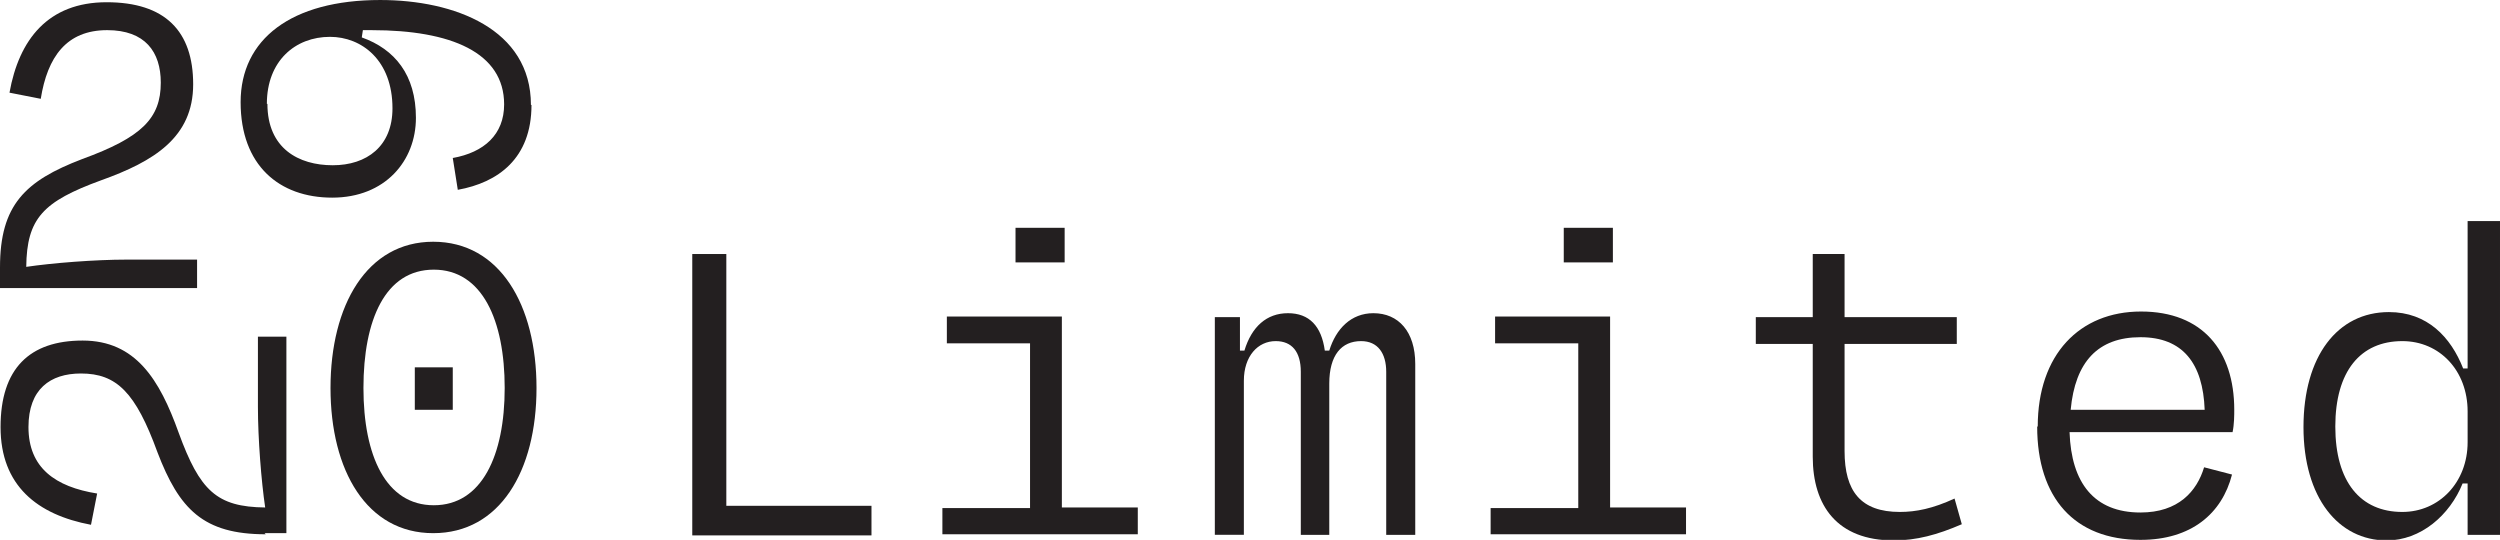
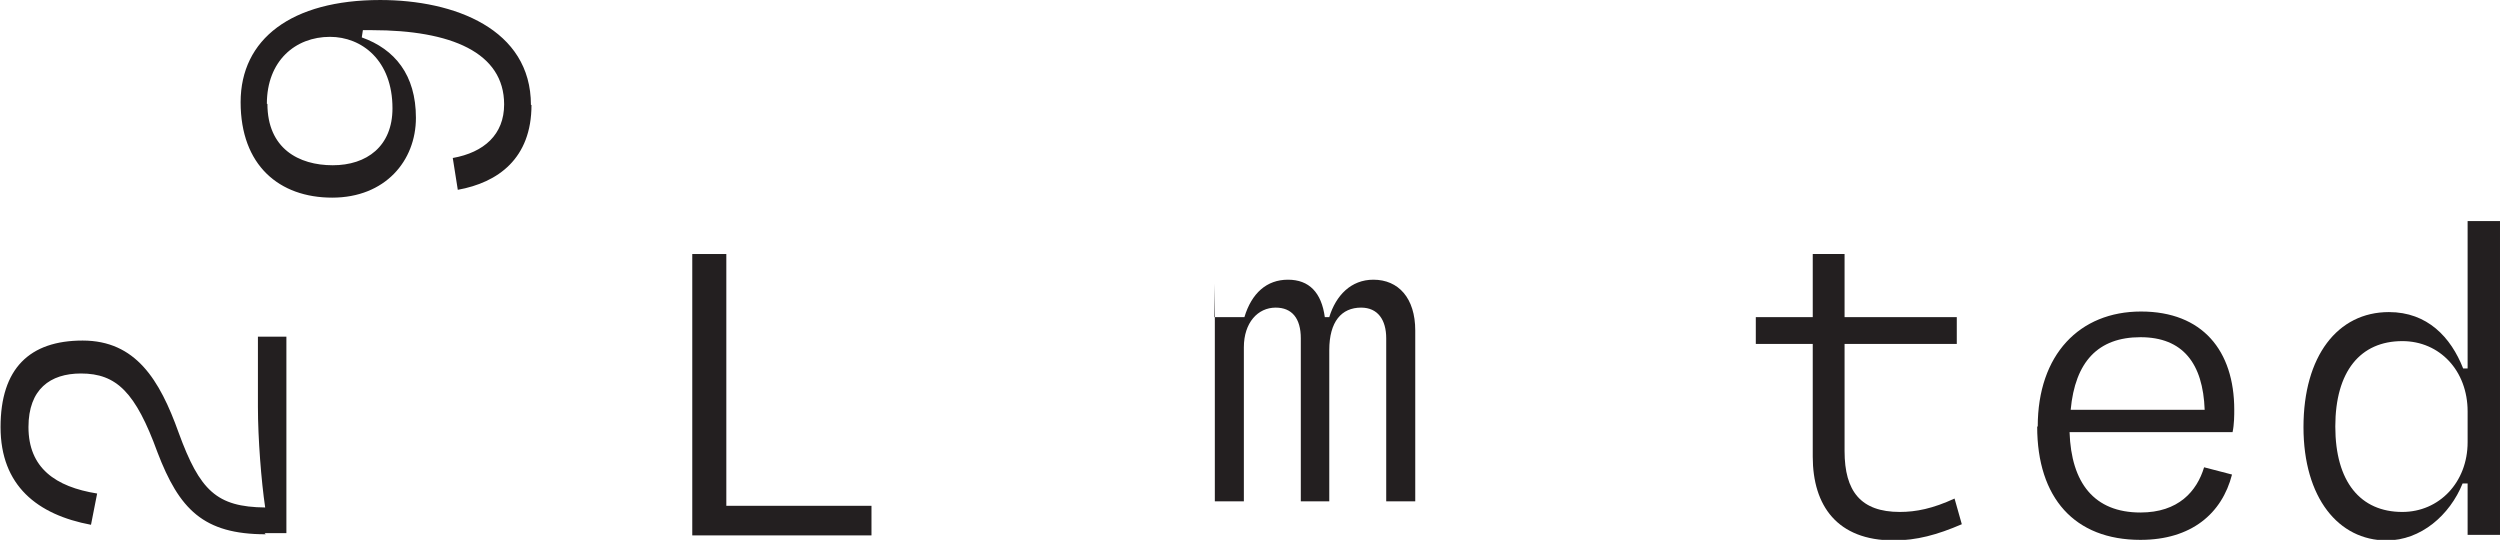
<svg xmlns="http://www.w3.org/2000/svg" id="Layer_2" viewBox="0 0 44.78 9.67">
  <defs>
    <style>.cls-1{fill:#231f20;stroke-width:0px;}</style>
  </defs>
  <g id="Layer_1-2">
    <g id="_Radial_Repeat_">
-       <path class="cls-1" d="M9.61,6.95c0,1.49-.66,2.6-1.85,2.6s-1.84-1.12-1.84-2.6.65-2.62,1.84-2.62,1.85,1.13,1.85,2.62ZM6.51,6.95c0,1.21.4,2.1,1.26,2.1s1.27-.89,1.27-2.1-.4-2.12-1.27-2.12-1.26.9-1.26,2.12ZM8.11,7.34h-.68v-.76h.68v.76Z" />
-     </g>
+       </g>
    <g id="_Radial_Repeat_-2">
      <path class="cls-1" d="M4.76,9.57c-1.12,0-1.55-.45-1.94-1.47-.39-1.07-.73-1.41-1.37-1.41-.55,0-.94.28-.94.96,0,.73.48,1.07,1.23,1.19l-.11.56c-.96-.18-1.62-.7-1.62-1.75s.52-1.55,1.47-1.55,1.38.7,1.72,1.65c.38,1.04.68,1.33,1.55,1.34-.07-.47-.13-1.24-.13-1.8v-1.26h.51v3.52c-.13,0-.25,0-.39,0Z" />
    </g>
    <g id="_Radial_Repeat_-3">
-       <path class="cls-1" d="M0,4.79c0-1.12.45-1.55,1.47-1.94,1.07-.39,1.41-.73,1.41-1.37,0-.55-.28-.94-.96-.94-.73,0-1.07.48-1.19,1.23l-.56-.11C.34.71.86.04,1.91.04s1.55.52,1.55,1.47-.7,1.38-1.65,1.72c-1.04.38-1.33.68-1.34,1.55.47-.07,1.24-.13,1.8-.13h1.26v.51H0c0-.13,0-.25,0-.39Z" />
-     </g>
+       </g>
    <g id="_Radial_Repeat_-4">
      <path class="cls-1" d="M9.52,1.88c0,.96-.6,1.39-1.32,1.52l-.09-.57c.56-.1.92-.42.92-.96,0-.93-.95-1.33-2.37-1.33h-.16l-.02.13c.59.21.97.67.97,1.44s-.55,1.43-1.5,1.43-1.64-.58-1.64-1.71.91-1.83,2.5-1.83c1.33,0,2.7.52,2.7,1.88ZM4.79,1.86c0,.8.56,1.1,1.17,1.1s1.07-.34,1.07-1.02c0-.86-.55-1.28-1.12-1.28-.62,0-1.13.43-1.13,1.2Z" />
    </g>
    <path class="cls-1" d="M12.4,4.55h.61v4.51h2.6v.53h-3.21v-5.04Z" />
-     <path class="cls-1" d="M16.88,9.1h1.57v-2.95h-1.49v-.48h2.06v3.42h1.36v.48h-3.5v-.48ZM18.19,4.08h.88v.62h-.88v-.62Z" />
-     <path class="cls-1" d="M21.75,5.68h.46v.6h.08c.13-.43.4-.67.78-.67s.6.23.66.67h.08c.12-.39.39-.67.79-.67.45,0,.75.33.75.91v3.06h-.52v-2.92c0-.33-.15-.55-.45-.55-.35,0-.57.25-.57.76v2.71h-.51v-2.92c0-.36-.16-.55-.45-.55-.32,0-.57.27-.57.71v2.76h-.52v-3.9Z" />
-     <path class="cls-1" d="M26.7,9.1h1.57v-2.95h-1.49v-.48h2.06v3.42h1.36v.48h-3.5v-.48ZM28.01,4.08h.88v.62h-.88v-.62Z" />
+     <path class="cls-1" d="M21.75,5.68h.46h.08c.13-.43.4-.67.78-.67s.6.23.66.67h.08c.12-.39.39-.67.79-.67.45,0,.75.33.75.91v3.06h-.52v-2.92c0-.33-.15-.55-.45-.55-.35,0-.57.25-.57.76v2.71h-.51v-2.92c0-.36-.16-.55-.45-.55-.32,0-.57.27-.57.71v2.76h-.52v-3.9Z" />
    <path class="cls-1" d="M32.47,6.16h-1.02v-.48h1.02v-1.13h.57v1.13h2.01v.48h-2.01v1.92c0,.72.29,1.09.99,1.09.29,0,.59-.06.98-.24l.13.46c-.44.19-.81.29-1.22.29-1.01,0-1.45-.62-1.45-1.5v-2.01Z" />
    <path class="cls-1" d="M36.5,7.64c0-1.29.75-2.06,1.85-2.06s1.67.7,1.67,1.76c0,.09,0,.26-.03.4h-2.92c.03.91.44,1.44,1.27,1.44.68,0,1.01-.38,1.14-.81l.5.13c-.18.7-.73,1.17-1.64,1.17-1.18,0-1.85-.75-1.85-2.03ZM39.49,7.34c-.03-.83-.39-1.3-1.15-1.3s-1.17.44-1.25,1.3h2.4Z" />
    <path class="cls-1" d="M42.79,5.59c.69,0,1.11.45,1.33,1.01h.08v-2.64h.58v5.62h-.58v-.92h-.09c-.23.57-.75,1.02-1.36,1.02-.86,0-1.49-.76-1.49-2.03s.61-2.06,1.53-2.06ZM44.2,7.37c0-.73-.5-1.26-1.17-1.26-.75,0-1.2.54-1.2,1.53s.45,1.53,1.2,1.53c.66,0,1.17-.53,1.17-1.25v-.54Z" />
  </g>
</svg>